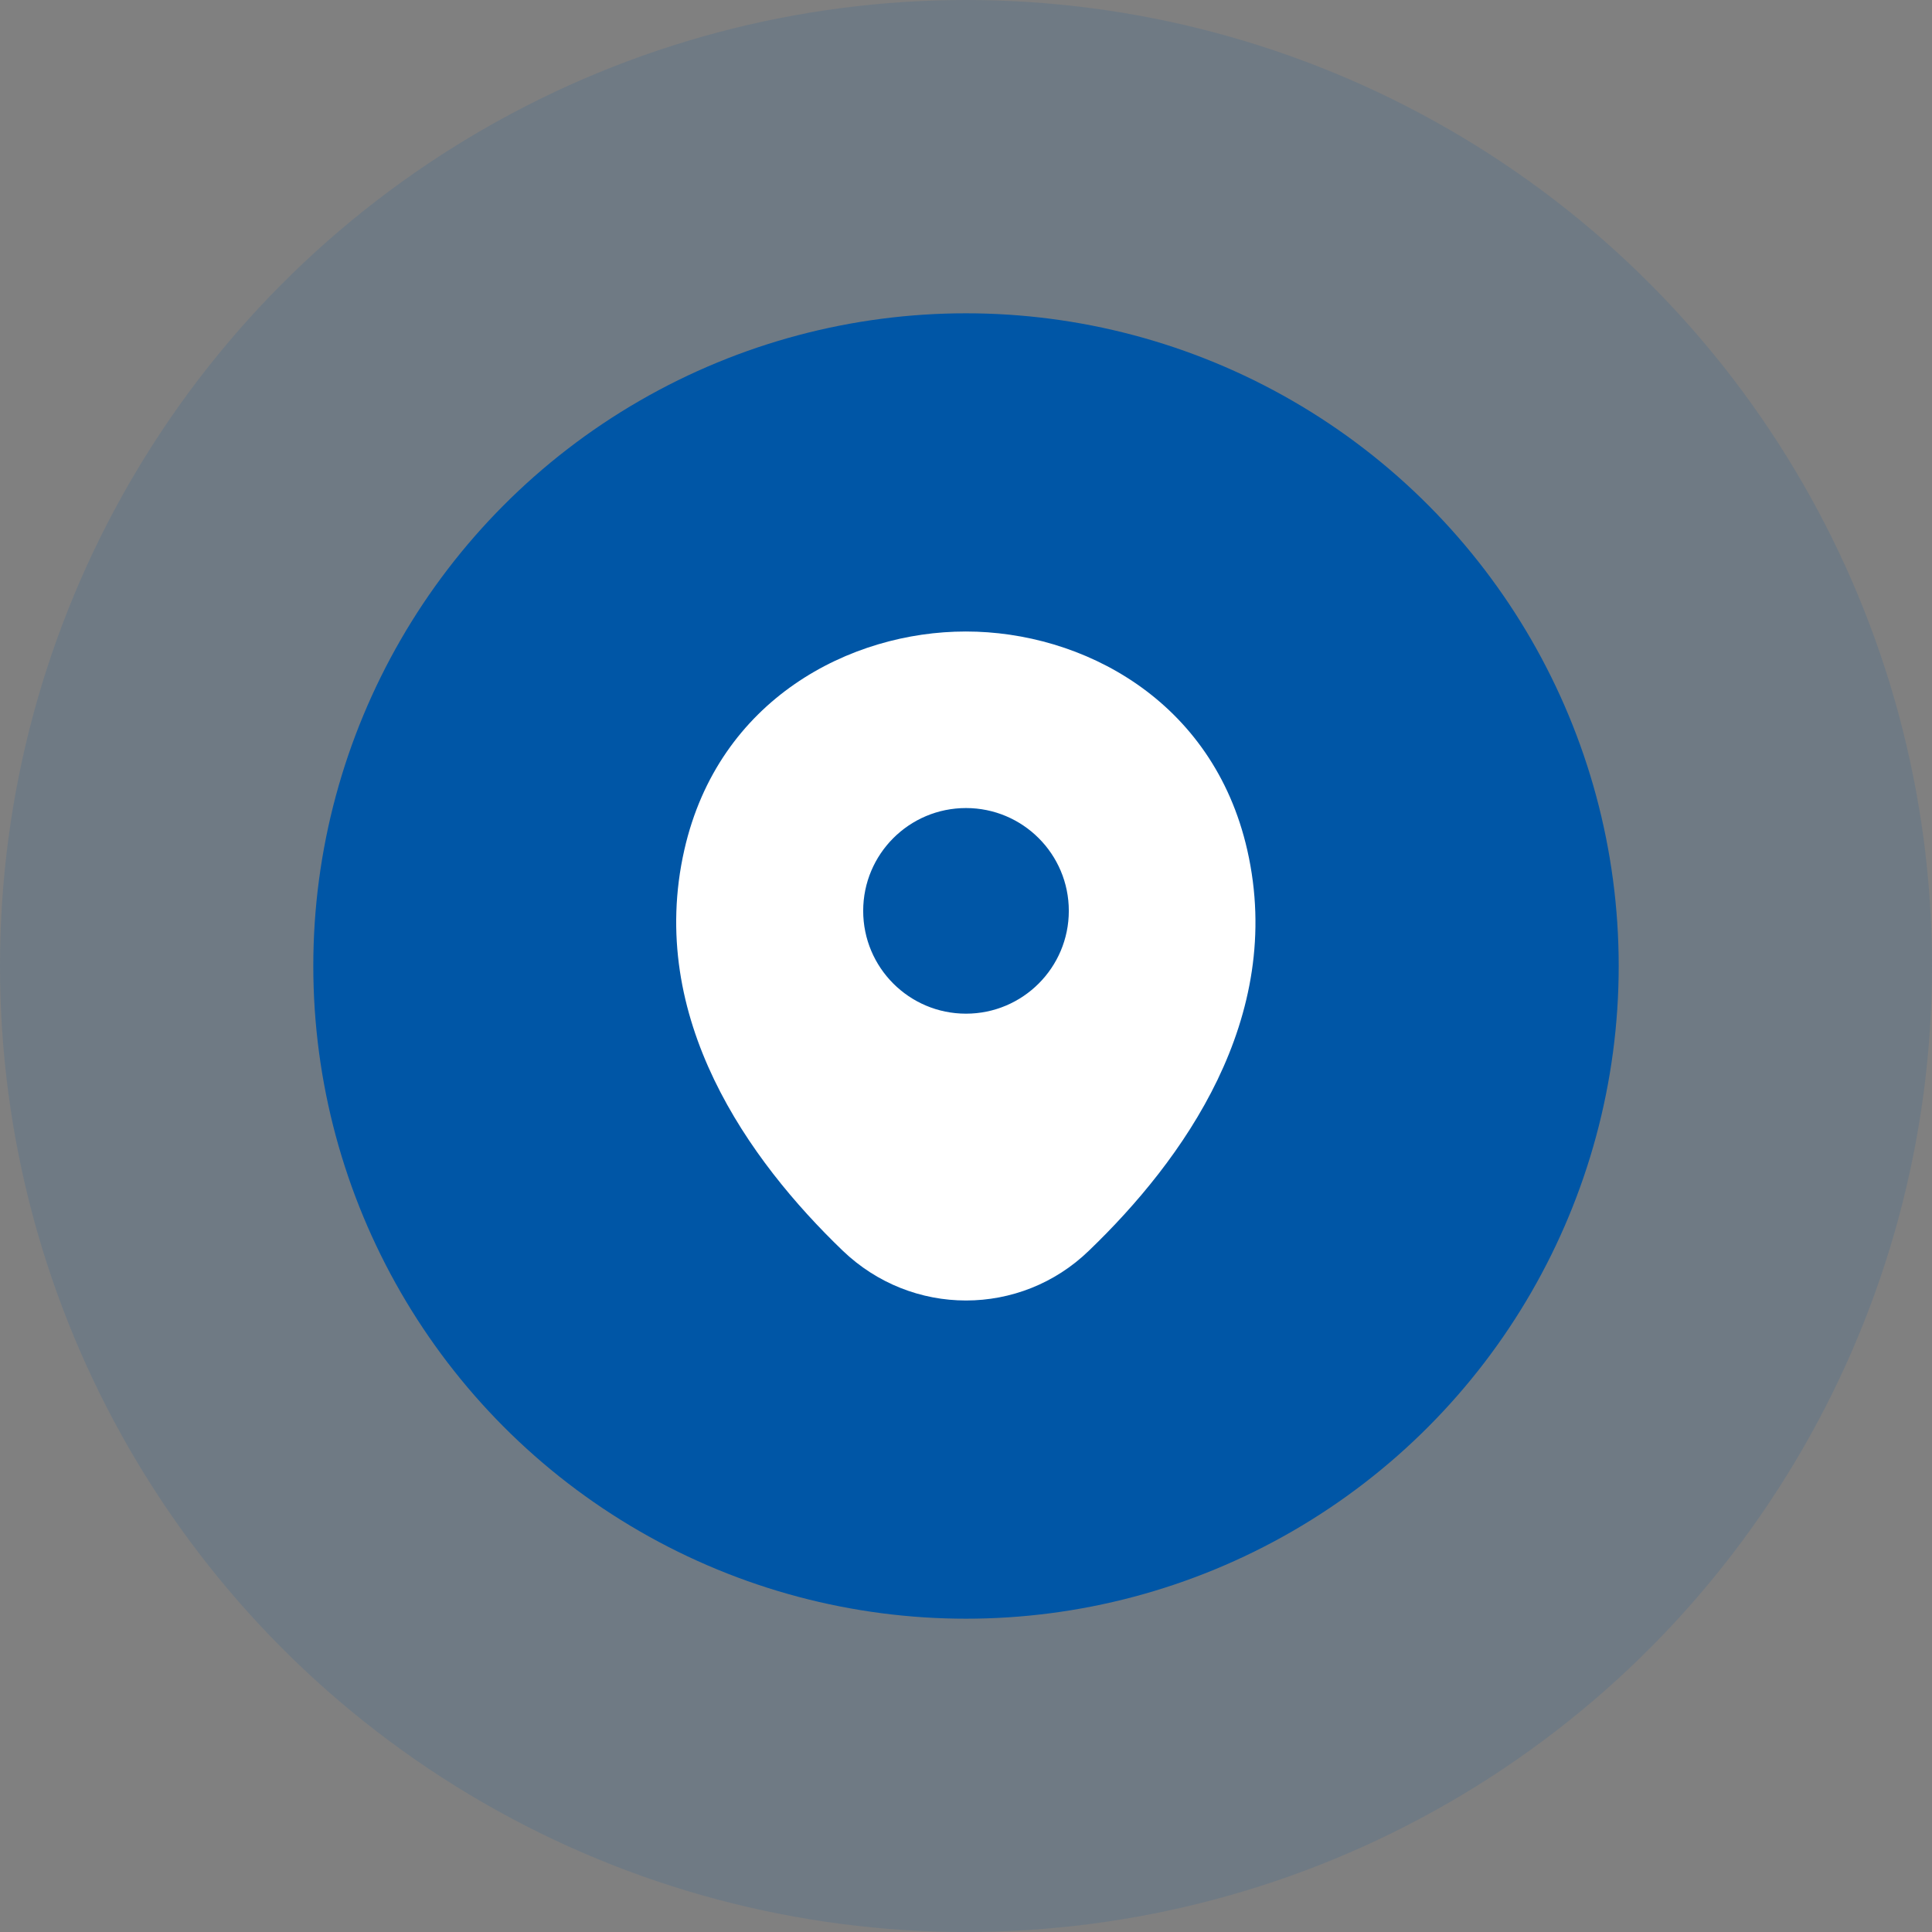
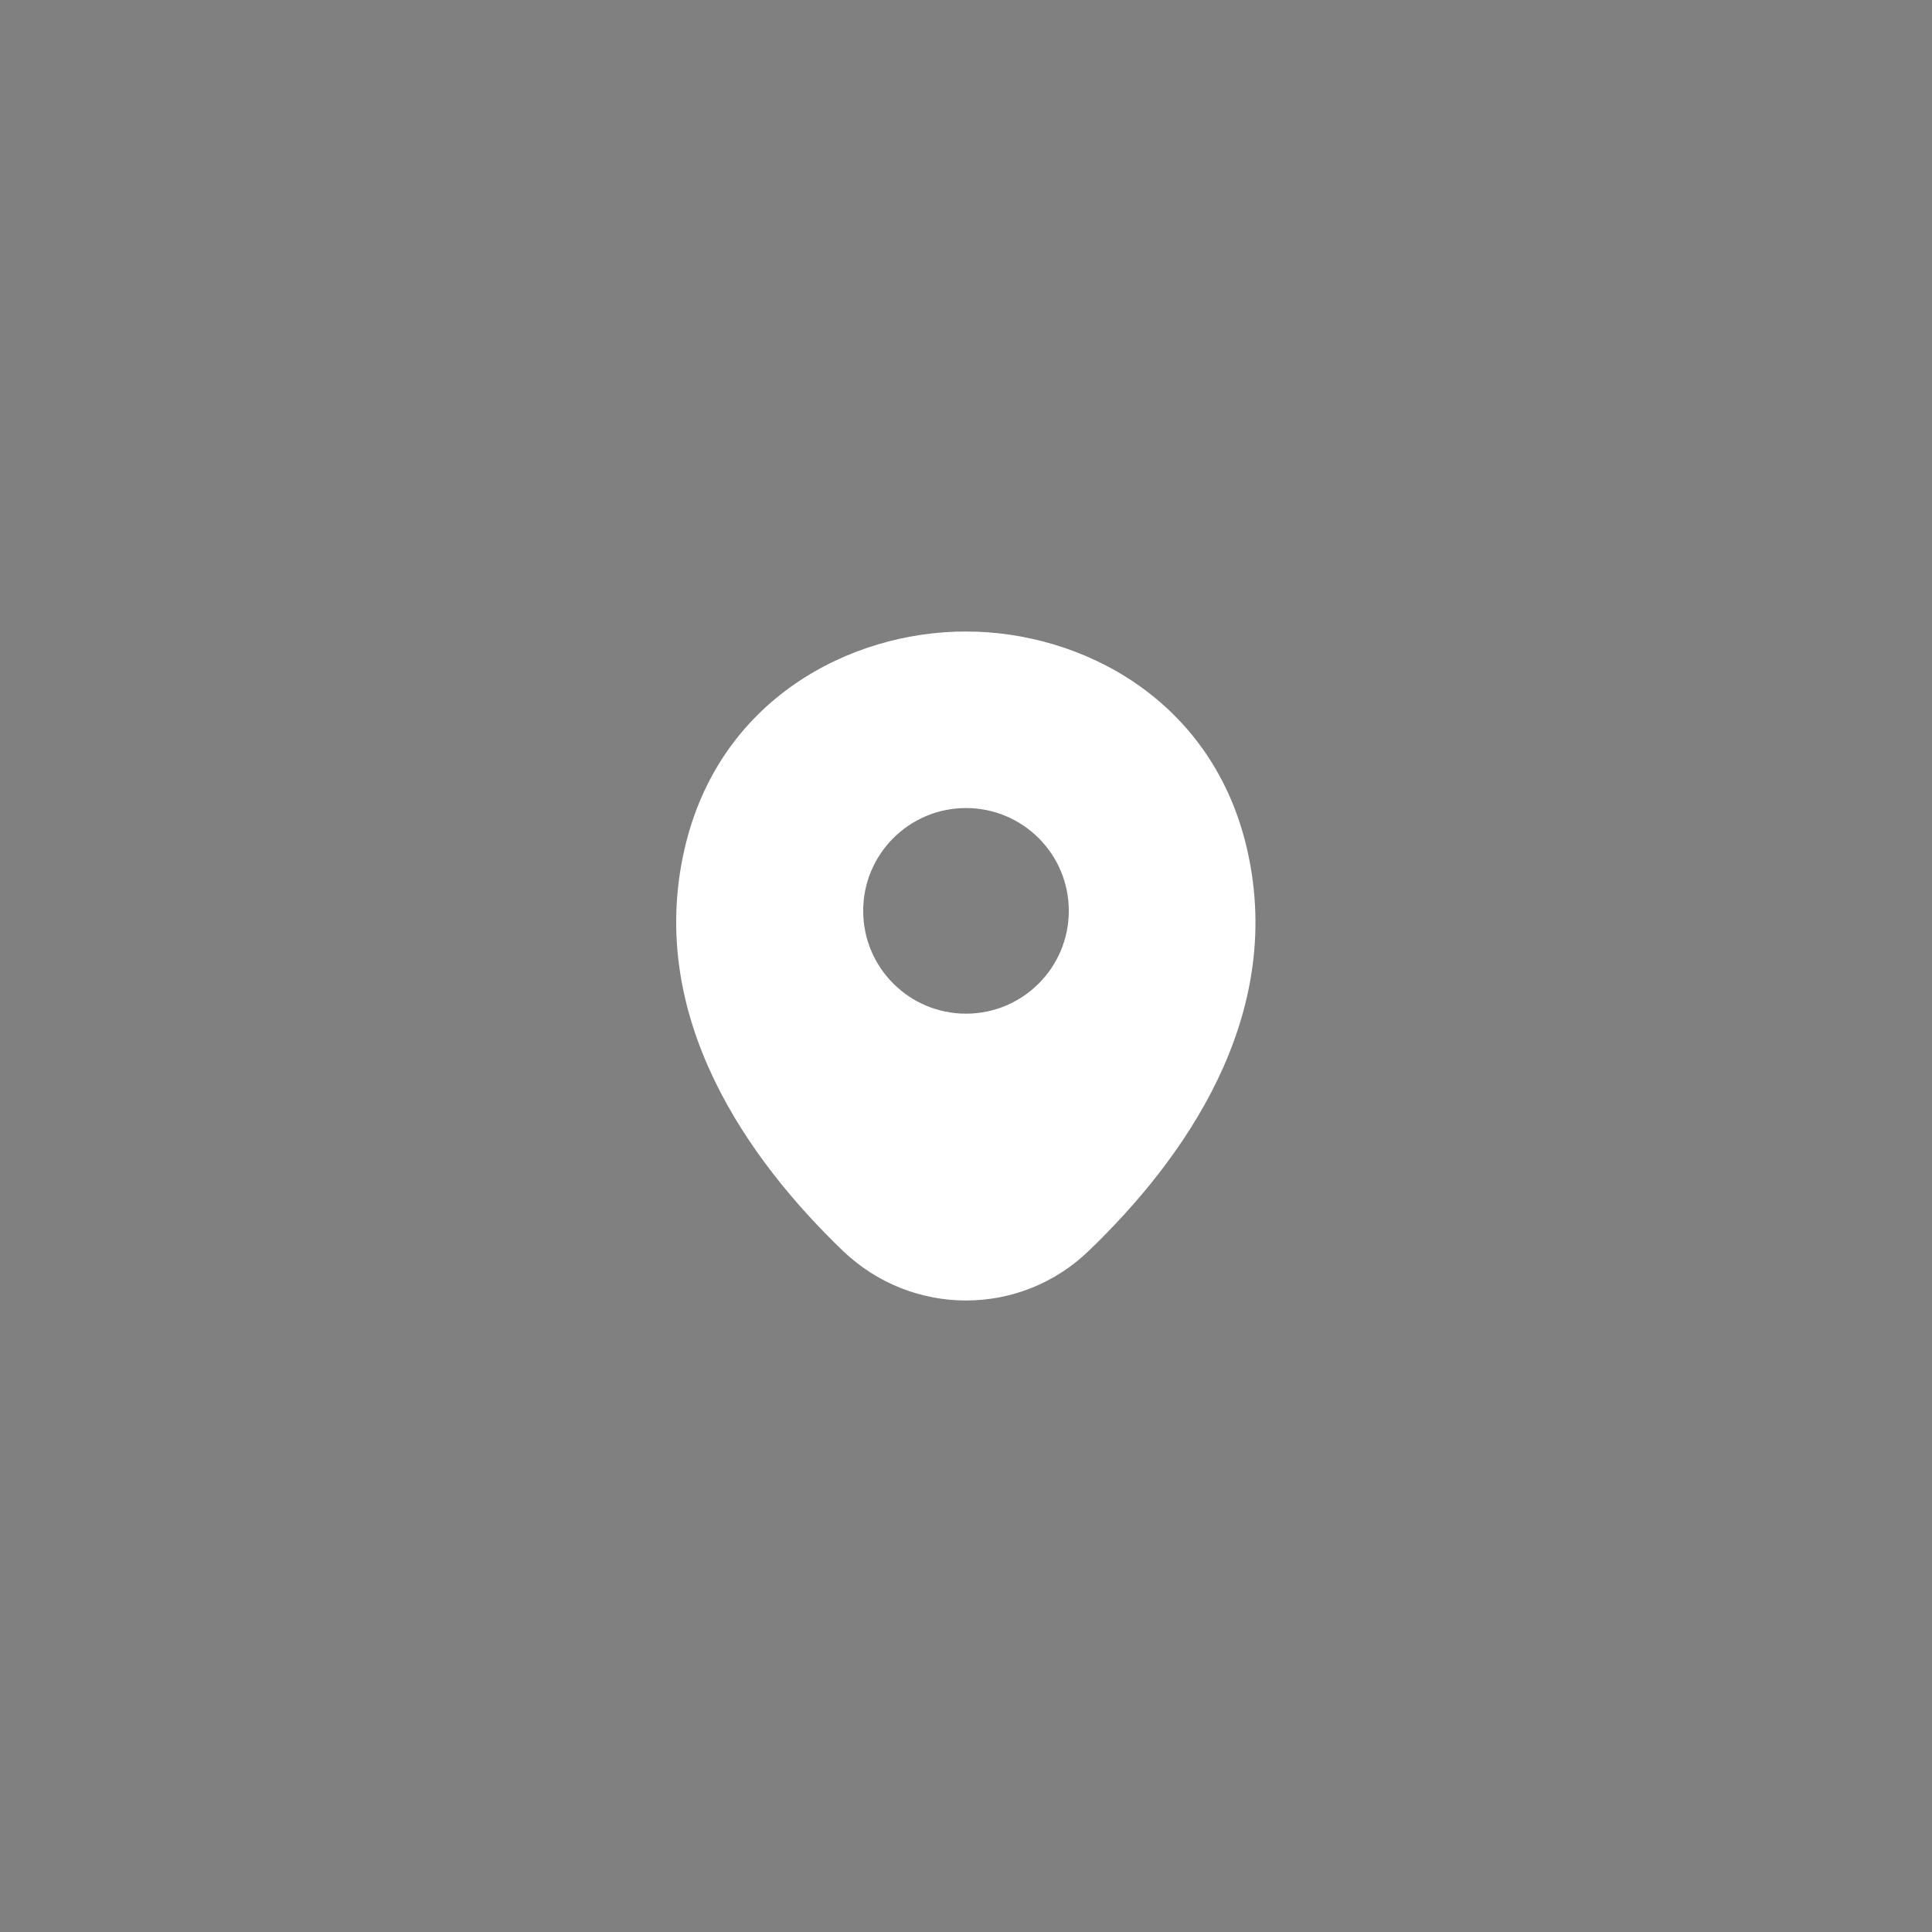
<svg xmlns="http://www.w3.org/2000/svg" width="37" height="37" viewBox="0 0 37 37" fill="none">
  <rect x="0" y="0" width="37" height="37" fill="#808080" stroke="none" />
-   <circle opacity="0.13" cx="18.5" cy="18.5" r="18.5" fill="#0056A6" />
-   <circle cx="18.5" cy="18.5" r="12.5" fill="#0056A6" />
  <path d="M23.887 16.281C23.231 13.394 20.712 12.094 18.5 12.094C18.5 12.094 18.5 12.094 18.494 12.094C16.287 12.094 13.762 13.387 13.106 16.275C12.375 19.5 14.35 22.231 16.137 23.95C16.8 24.587 17.65 24.906 18.5 24.906C19.35 24.906 20.2 24.587 20.856 23.95C22.644 22.231 24.619 19.506 23.887 16.281ZM18.5 19.413C17.412 19.413 16.531 18.531 16.531 17.444C16.531 16.356 17.412 15.475 18.5 15.475C19.587 15.475 20.469 16.356 20.469 17.444C20.469 18.531 19.587 19.413 18.5 19.413Z" fill="white" />
</svg>